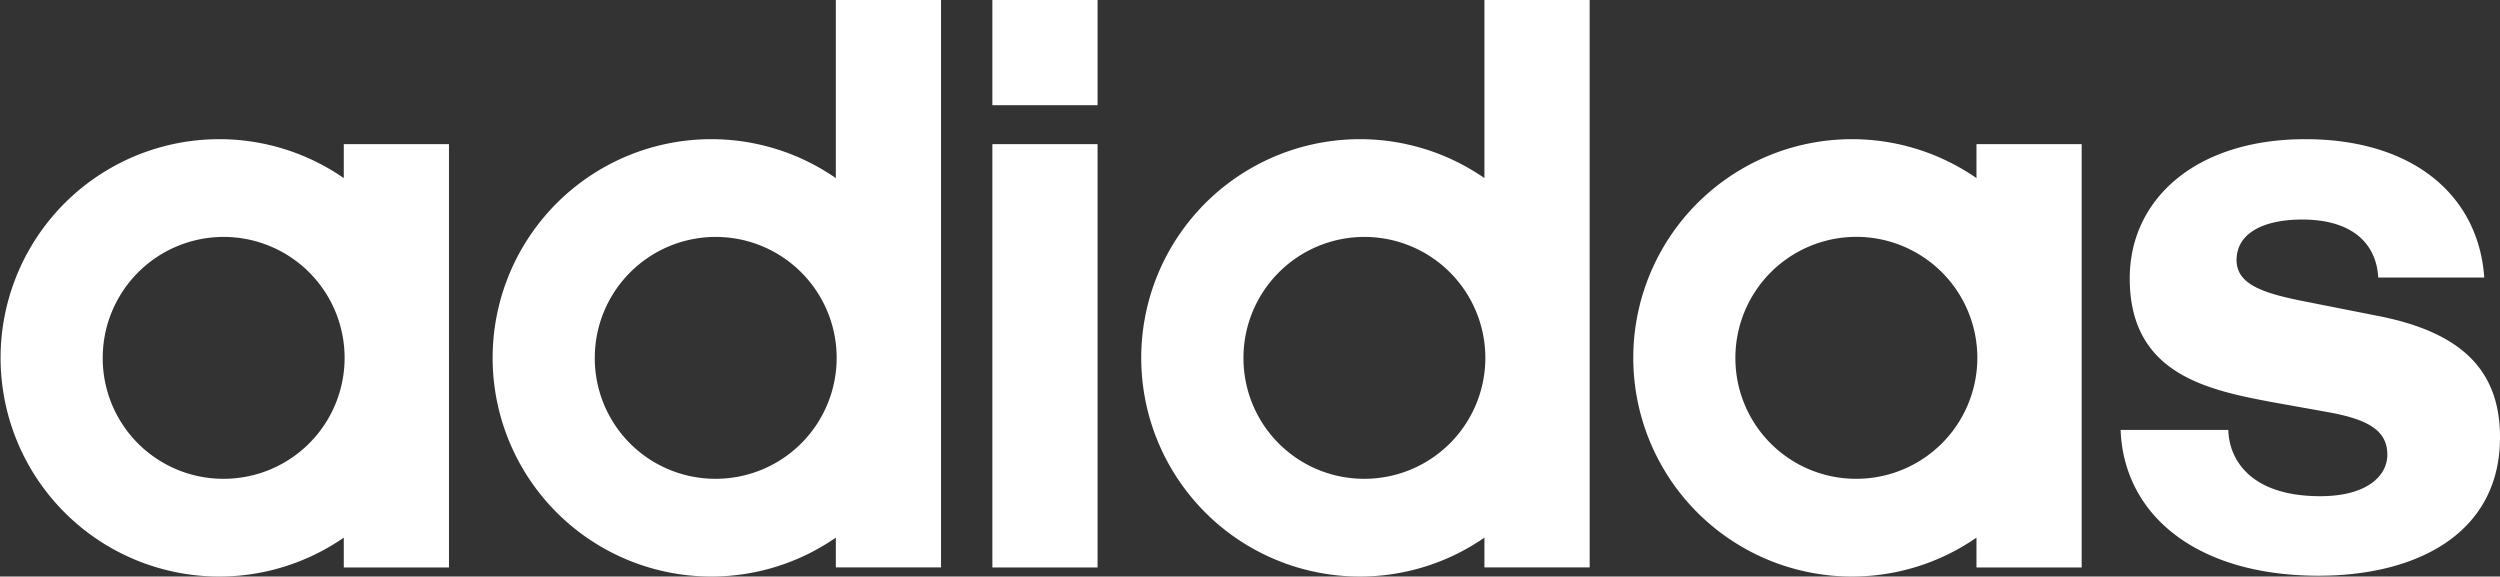
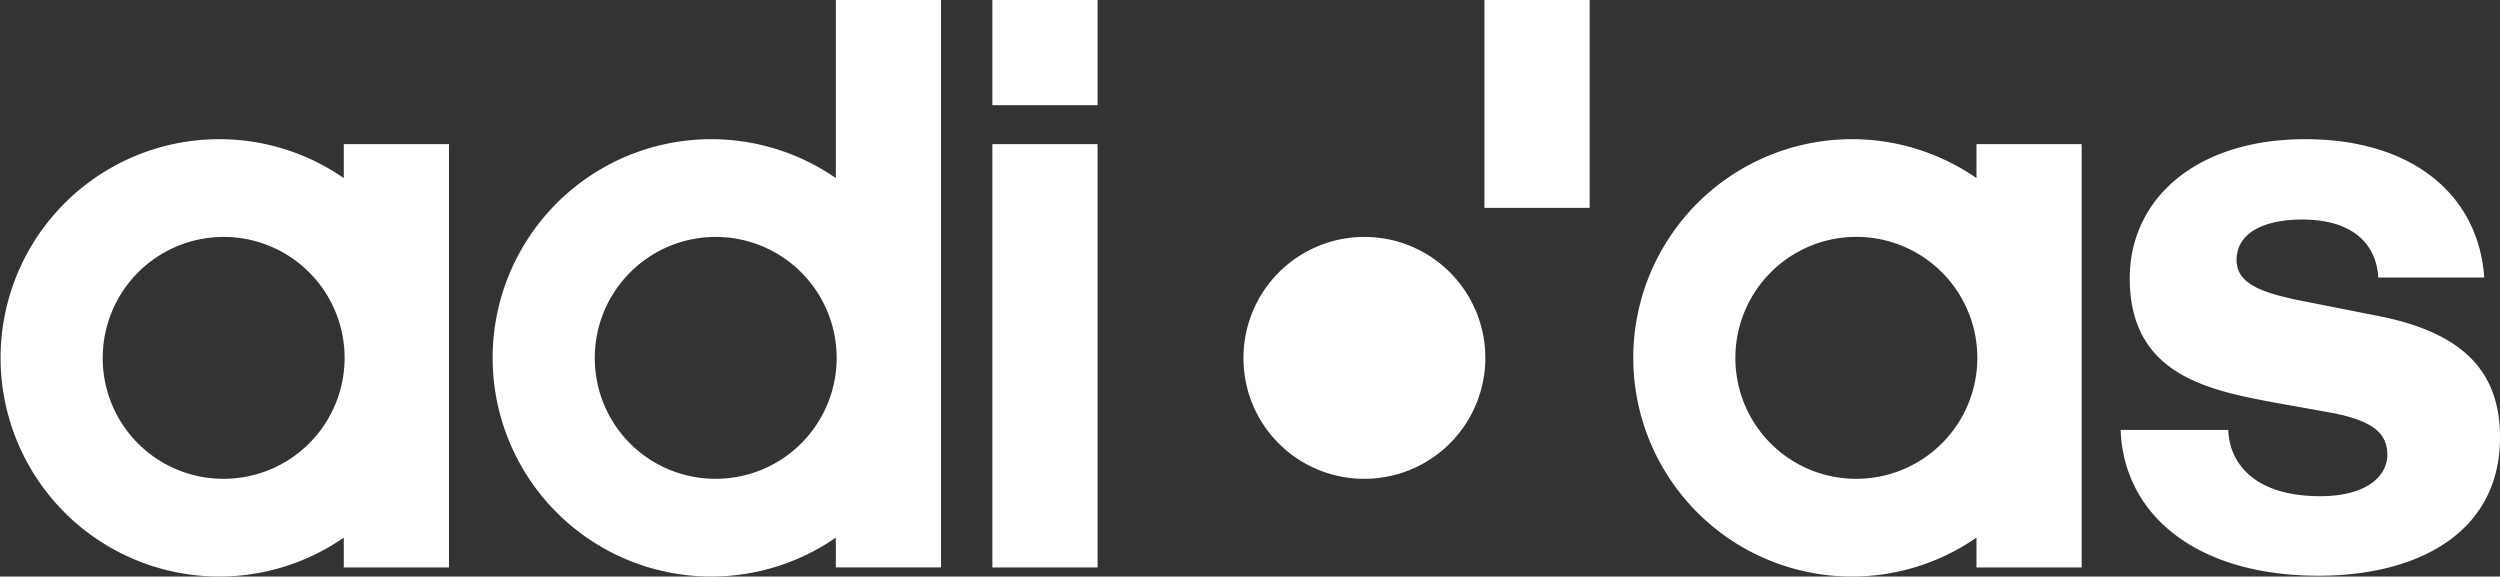
<svg xmlns="http://www.w3.org/2000/svg" viewBox="0 0 792.14 182.68">
  <rect x="0" y="0" width="792.14" height="182.68" fill="#333333" stroke="none" />
-   <path d="M108.93,179.8h33.33V45.67H108.93V56.43a69.29,69.29,0,1,0,0,113.92ZM32.55,113.39a38.32,38.32,0,1,1,38.32,38.32,38.2,38.2,0,0,1-38.32-38.32M264.84,0V56.43a69.29,69.29,0,1,0,0,113.92v9.44h33.33V0ZM188.46,113.39a38.32,38.32,0,1,1,38.32,38.32,38.2,38.2,0,0,1-38.32-38.32M347.77,0H314.44V33.33h33.33Zm0,45.67H314.44V179.8h33.33ZM470.35,0V56.43a69.29,69.29,0,1,0,0,113.92v9.44h33.34V0ZM394,113.39a38.32,38.32,0,1,1,38.32,38.32A38.2,38.2,0,0,1,394,113.39M626.26,179.8h33.33V45.67H626.26V56.43a69.29,69.29,0,1,0,0,113.92Zm-76.39-66.41a38.33,38.33,0,1,1,38.33,38.32,38.21,38.21,0,0,1-38.33-38.32m122.06,22.83c1,27,24.14,46.2,62.72,46.2,31.5,0,57.49-13.65,57.49-43.83,0-21-11.82-33.34-39.12-38.58l-21.25-4.2c-13.65-2.63-23.1-5.26-23.1-13.39,0-8.92,9.19-12.86,20.74-12.86,16.79,0,23.62,8.39,24.15,18.37h33.59c-1.84-26.25-22.83-43.83-56.69-43.83-34.91,0-55.64,19.16-55.64,44.09,0,30.45,24.67,35.43,45.92,39.37l17.59,3.15c12.6,2.37,18.11,6,18.11,13.39,0,6.56-6.3,13.12-21.26,13.12-21.78,0-28.87-11.29-29.13-21Z" fill="#fff" />
+   <path d="M108.93,179.8h33.33V45.67H108.93V56.43a69.29,69.29,0,1,0,0,113.92ZM32.55,113.39a38.32,38.32,0,1,1,38.32,38.32,38.2,38.2,0,0,1-38.32-38.32M264.84,0V56.43a69.29,69.29,0,1,0,0,113.92v9.44h33.33V0ZM188.46,113.39a38.32,38.32,0,1,1,38.32,38.32,38.2,38.2,0,0,1-38.32-38.32M347.77,0H314.44V33.33h33.33Zm0,45.67H314.44V179.8h33.33ZM470.35,0V56.43v9.44h33.34V0ZM394,113.39a38.32,38.32,0,1,1,38.32,38.32A38.2,38.2,0,0,1,394,113.39M626.26,179.8h33.33V45.67H626.26V56.43a69.29,69.29,0,1,0,0,113.92Zm-76.39-66.41a38.33,38.33,0,1,1,38.33,38.32,38.21,38.21,0,0,1-38.33-38.32m122.06,22.83c1,27,24.14,46.2,62.72,46.2,31.5,0,57.49-13.65,57.49-43.83,0-21-11.82-33.34-39.12-38.58l-21.25-4.2c-13.65-2.63-23.1-5.26-23.1-13.39,0-8.92,9.19-12.86,20.74-12.86,16.79,0,23.62,8.39,24.15,18.37h33.59c-1.84-26.25-22.83-43.83-56.69-43.83-34.91,0-55.64,19.16-55.64,44.09,0,30.45,24.67,35.43,45.92,39.37l17.59,3.15c12.6,2.37,18.11,6,18.11,13.39,0,6.56-6.3,13.12-21.26,13.12-21.78,0-28.87-11.29-29.13-21Z" fill="#fff" />
</svg>